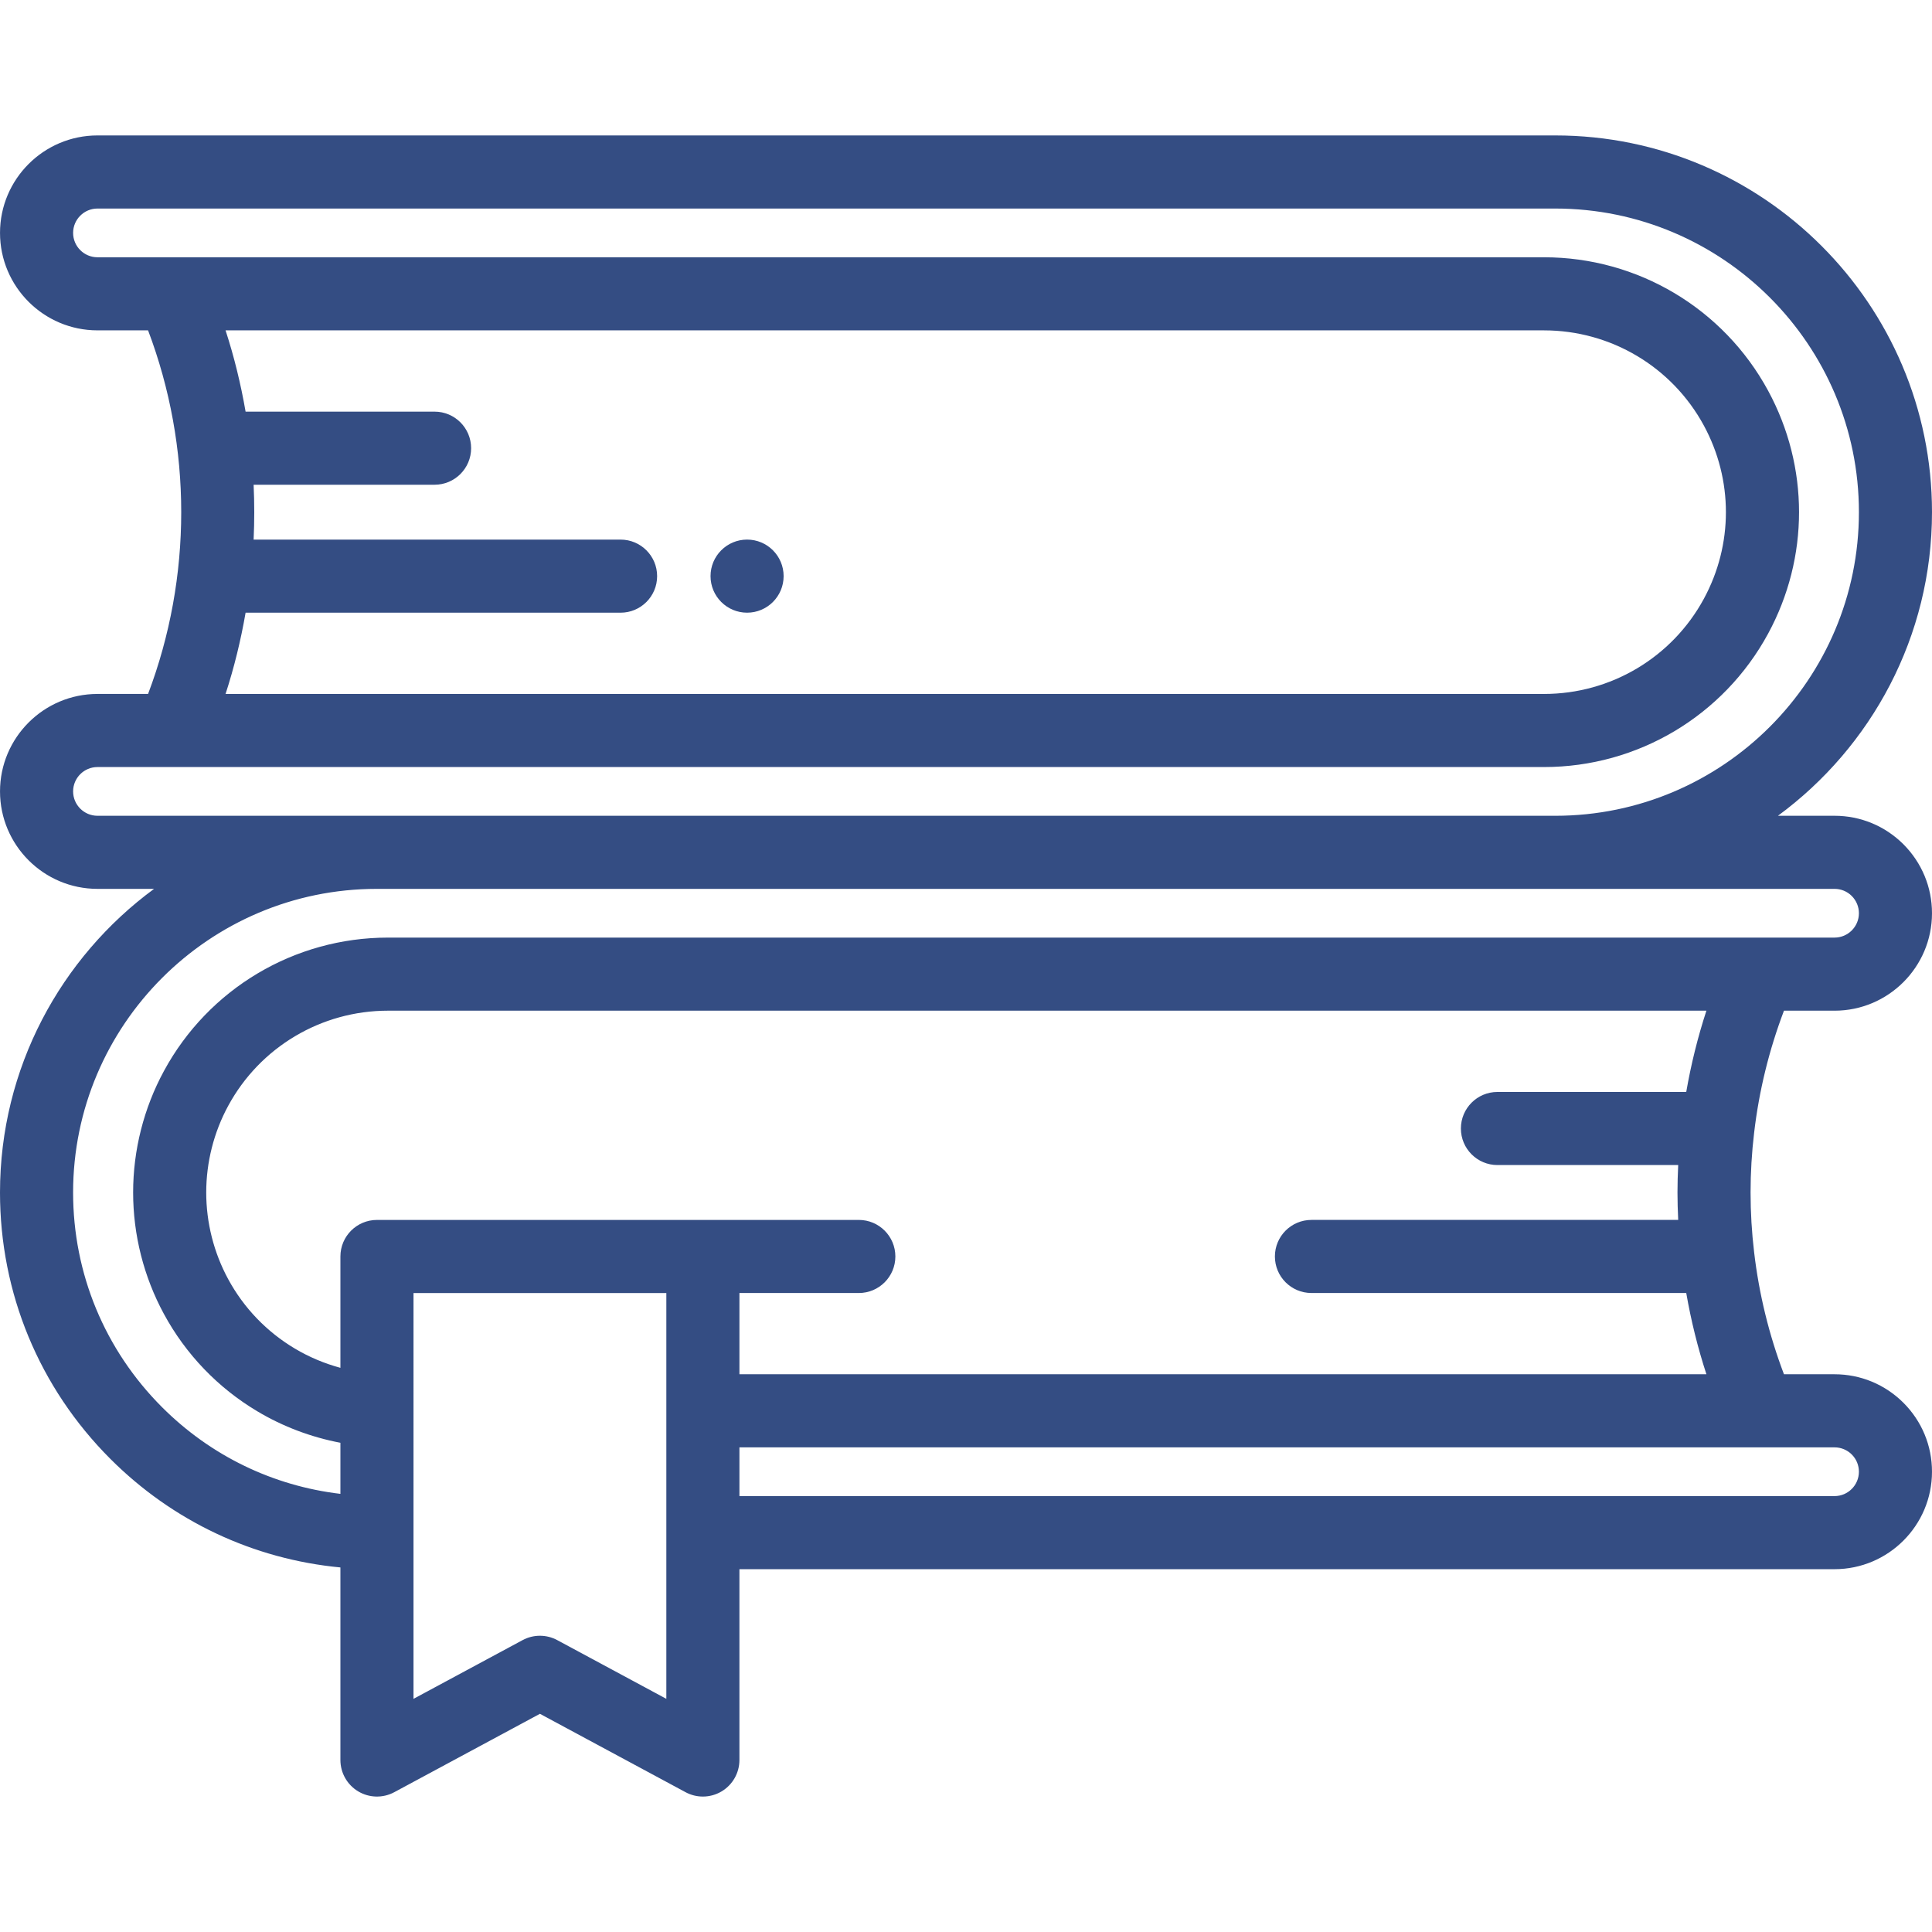
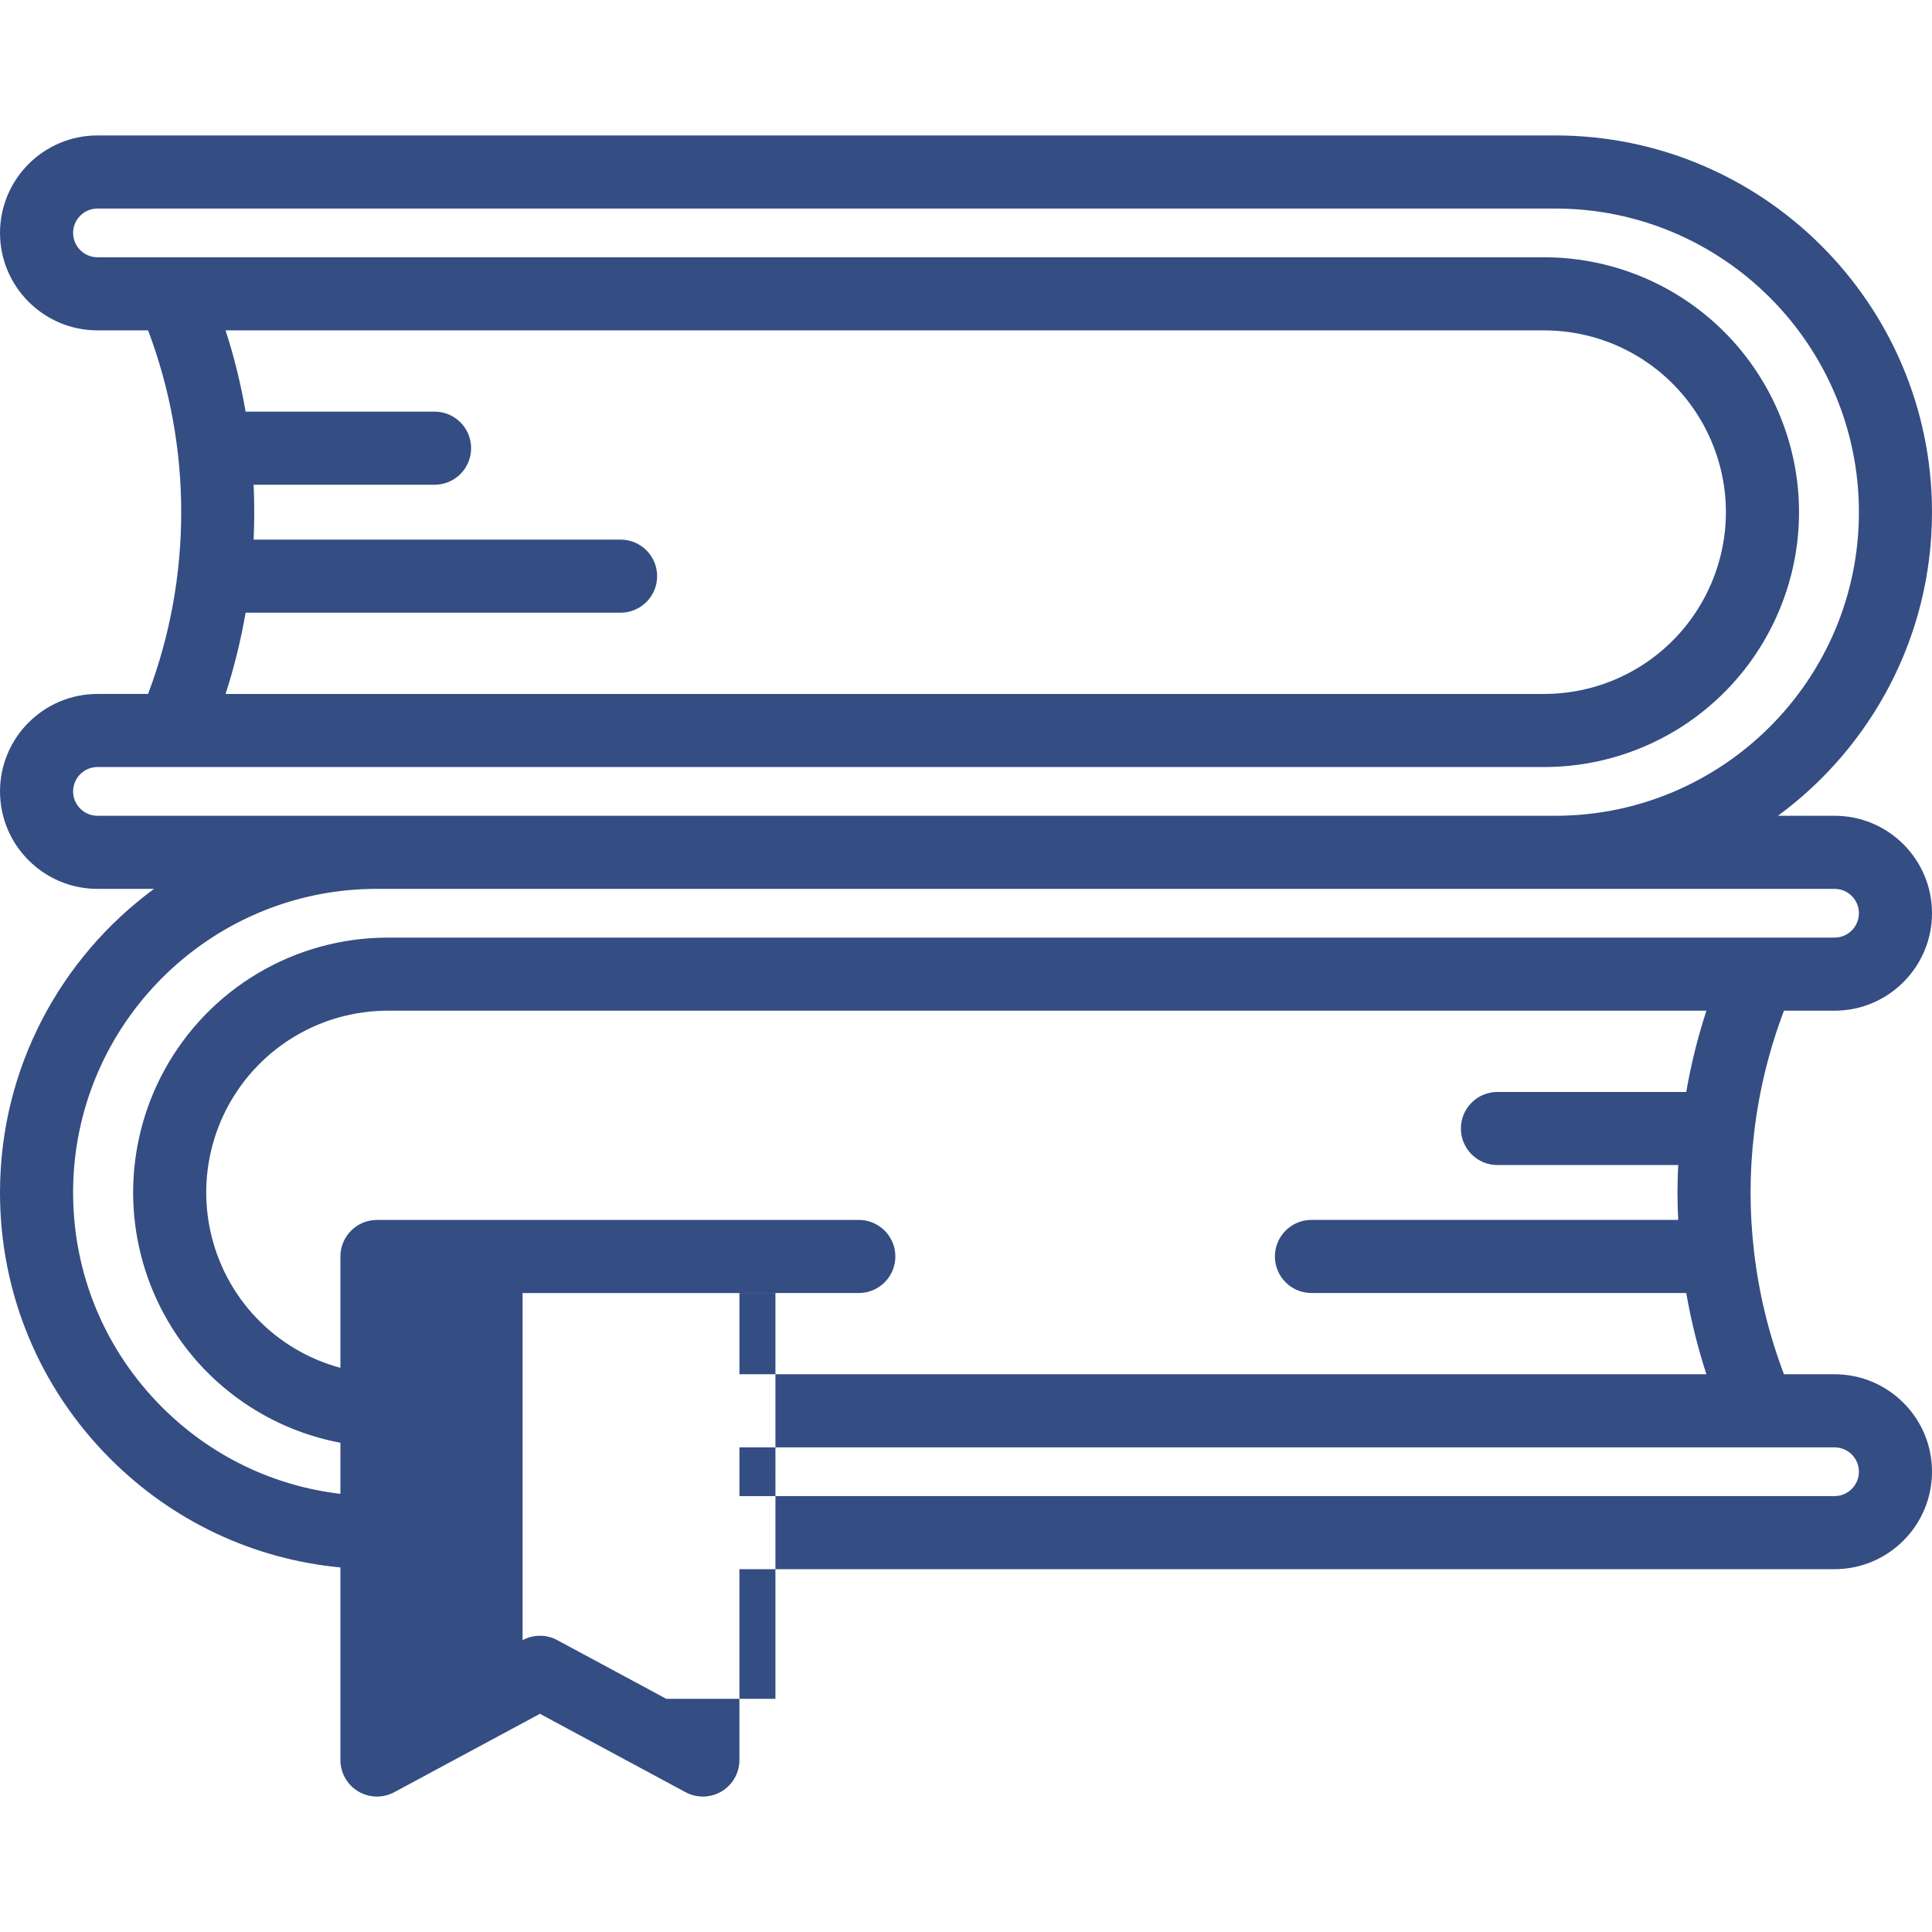
<svg xmlns="http://www.w3.org/2000/svg" fill="#344D83" height="800px" width="800px" version="1.1" id="Layer_1" viewBox="0 0 512 512" xml:space="preserve">
  <g id="SVGRepo_bgCarrier" stroke-width="0" />
  <g id="SVGRepo_tracerCarrier" stroke-linecap="round" stroke-linejoin="round" />
  <g id="SVGRepo_iconCarrier">
    <g>
      <g>
-         <path d="M472.77,267.844h13.402c14.242,0,25.828-11.586,25.828-25.828c0-6.879-2.681-13.361-7.578-18.281 c-4.889-4.867-11.371-7.547-18.25-7.547h-14.996C495.909,198,512,168.713,512,135.726c0-55.048-44.786-99.834-99.834-99.834 H25.832c-14.242,0-25.828,11.586-25.828,25.828S11.59,87.548,25.832,87.548H39.24c11.716,30.943,11.716,65.412,0,96.355H25.832 c-14.242,0-25.828,11.586-25.828,25.828s11.586,25.828,25.828,25.828h14.996C16.092,253.75,0,283.039,0,316.026 c0,26.647,10.385,51.717,29.245,70.592c16.565,16.565,37.932,26.583,60.966,28.771v51.033c0,3.409,1.792,6.567,4.717,8.314 c2.928,1.749,6.556,1.83,9.558,0.214l38.596-20.773l38.596,20.773c1.435,0.772,3.013,1.157,4.591,1.157 c1.721,0,3.44-0.458,4.968-1.371c2.926-1.749,4.717-4.906,4.717-8.314v-50.571h290.216c14.242,0,25.828-11.586,25.828-25.828 c0-6.901-2.686-13.388-7.578-18.28c-4.889-4.867-11.371-7.548-18.25-7.548h-13.402c-3.952-10.419-6.618-21.267-7.91-32.36 c-0.624-5.226-0.94-10.546-0.94-15.809s0.316-10.582,0.943-15.836C466.154,289.111,468.82,278.26,472.77,267.844z M25.832,216.189 c-3.56,0-6.457-2.897-6.457-6.457c0-3.56,2.897-6.457,6.457-6.457h383.352c24.808,0,47.563-13.548,59.385-35.358 c10.927-20.156,10.927-44.224,0-64.38c-11.823-21.81-34.577-35.358-59.385-35.358H45.768H25.832c-3.56,0-6.457-2.897-6.457-6.457 c0-3.56,2.897-6.457,6.457-6.457h386.336c44.367,0,80.463,36.096,80.463,80.463c0,44.35-36.069,80.435-80.413,80.462H25.832z M164.459,143H67.211c0.226-4.845,0.226-9.697,0-14.541h47.955c5.349,0,9.685-4.337,9.685-9.685c0-5.349-4.337-9.685-9.685-9.685 H65.084c-1.259-7.273-3.009-14.475-5.308-21.538h349.408c17.693,0,33.924,9.664,42.355,25.218c7.794,14.376,7.794,31.541,0,45.918 c-8.432,15.555-24.662,25.218-42.355,25.218H59.776c2.297-7.061,4.049-14.262,5.308-21.534h99.376 c5.349,0,9.685-4.336,9.685-9.685C174.145,147.336,169.808,143,164.459,143z M176.586,450.21l-28.91-15.561 c-1.433-0.771-3.012-1.157-4.591-1.157s-3.157,0.386-4.591,1.157l-28.91,15.561V342.666h67.003V450.21z M186.271,323.295H99.897 c-5.349,0-9.685,4.337-9.685,9.685v29.508c-4.218-1.144-8.283-2.839-12.045-5.086c-7.456-4.427-13.575-10.795-17.7-18.423 c-3.804-7.019-5.815-14.957-5.815-22.955c0-8.009,2.011-15.946,5.818-22.96c8.424-15.557,24.653-25.222,42.35-25.222h349.396 c-2.299,7.043-4.08,14.242-5.345,21.539h-50.034c-5.349,0-9.685,4.337-9.685,9.685c0,5.349,4.336,9.685,9.685,9.685h47.902 c-0.116,2.427-0.19,4.854-0.19,7.272s0.074,4.844,0.19,7.269h-97.194c-5.349,0-9.685,4.336-9.685,9.685 c0,5.349,4.337,9.685,9.685,9.685h99.326c1.267,7.296,3.046,14.49,5.344,21.529H195.957v-21.529h31.639 c5.349,0,9.685-4.337,9.685-9.685s-4.337-9.685-9.685-9.685H186.271z M486.172,383.566c1.721,0,3.349,0.677,4.568,1.889 c1.218,1.218,1.889,2.841,1.889,4.568c0,3.56-2.897,6.457-6.457,6.457H195.957v-12.914H486.172z M102.821,248.473 c-24.815,0-47.571,13.553-59.38,35.36c-5.339,9.833-8.16,20.964-8.16,32.193c0,11.213,2.82,22.342,8.153,32.178 c5.785,10.699,14.376,19.64,24.823,25.843c6.758,4.034,14.222,6.83,21.955,8.302v13.54c-17.85-2.114-34.369-10.069-47.266-22.966 c-15.202-15.214-23.574-35.422-23.574-56.898c0-44.353,36.07-80.438,80.418-80.466h312.378c0.017,0,0.034-0.001,0.05-0.001h73.956 c1.721,0,3.35,0.677,4.552,1.874c1.228,1.233,1.905,2.862,1.905,4.583c0,3.56-2.897,6.457-6.457,6.457H102.821z" />
+         <path d="M472.77,267.844h13.402c14.242,0,25.828-11.586,25.828-25.828c0-6.879-2.681-13.361-7.578-18.281 c-4.889-4.867-11.371-7.547-18.25-7.547h-14.996C495.909,198,512,168.713,512,135.726c0-55.048-44.786-99.834-99.834-99.834 H25.832c-14.242,0-25.828,11.586-25.828,25.828S11.59,87.548,25.832,87.548H39.24c11.716,30.943,11.716,65.412,0,96.355H25.832 c-14.242,0-25.828,11.586-25.828,25.828s11.586,25.828,25.828,25.828h14.996C16.092,253.75,0,283.039,0,316.026 c0,26.647,10.385,51.717,29.245,70.592c16.565,16.565,37.932,26.583,60.966,28.771v51.033c0,3.409,1.792,6.567,4.717,8.314 c2.928,1.749,6.556,1.83,9.558,0.214l38.596-20.773l38.596,20.773c1.435,0.772,3.013,1.157,4.591,1.157 c1.721,0,3.44-0.458,4.968-1.371c2.926-1.749,4.717-4.906,4.717-8.314v-50.571h290.216c14.242,0,25.828-11.586,25.828-25.828 c0-6.901-2.686-13.388-7.578-18.28c-4.889-4.867-11.371-7.548-18.25-7.548h-13.402c-3.952-10.419-6.618-21.267-7.91-32.36 c-0.624-5.226-0.94-10.546-0.94-15.809s0.316-10.582,0.943-15.836C466.154,289.111,468.82,278.26,472.77,267.844z M25.832,216.189 c-3.56,0-6.457-2.897-6.457-6.457c0-3.56,2.897-6.457,6.457-6.457h383.352c24.808,0,47.563-13.548,59.385-35.358 c10.927-20.156,10.927-44.224,0-64.38c-11.823-21.81-34.577-35.358-59.385-35.358H45.768H25.832c-3.56,0-6.457-2.897-6.457-6.457 c0-3.56,2.897-6.457,6.457-6.457h386.336c44.367,0,80.463,36.096,80.463,80.463c0,44.35-36.069,80.435-80.413,80.462H25.832z M164.459,143H67.211c0.226-4.845,0.226-9.697,0-14.541h47.955c5.349,0,9.685-4.337,9.685-9.685c0-5.349-4.337-9.685-9.685-9.685 H65.084c-1.259-7.273-3.009-14.475-5.308-21.538h349.408c17.693,0,33.924,9.664,42.355,25.218c7.794,14.376,7.794,31.541,0,45.918 c-8.432,15.555-24.662,25.218-42.355,25.218H59.776c2.297-7.061,4.049-14.262,5.308-21.534h99.376 c5.349,0,9.685-4.336,9.685-9.685C174.145,147.336,169.808,143,164.459,143z M176.586,450.21l-28.91-15.561 c-1.433-0.771-3.012-1.157-4.591-1.157s-3.157,0.386-4.591,1.157V342.666h67.003V450.21z M186.271,323.295H99.897 c-5.349,0-9.685,4.337-9.685,9.685v29.508c-4.218-1.144-8.283-2.839-12.045-5.086c-7.456-4.427-13.575-10.795-17.7-18.423 c-3.804-7.019-5.815-14.957-5.815-22.955c0-8.009,2.011-15.946,5.818-22.96c8.424-15.557,24.653-25.222,42.35-25.222h349.396 c-2.299,7.043-4.08,14.242-5.345,21.539h-50.034c-5.349,0-9.685,4.337-9.685,9.685c0,5.349,4.336,9.685,9.685,9.685h47.902 c-0.116,2.427-0.19,4.854-0.19,7.272s0.074,4.844,0.19,7.269h-97.194c-5.349,0-9.685,4.336-9.685,9.685 c0,5.349,4.337,9.685,9.685,9.685h99.326c1.267,7.296,3.046,14.49,5.344,21.529H195.957v-21.529h31.639 c5.349,0,9.685-4.337,9.685-9.685s-4.337-9.685-9.685-9.685H186.271z M486.172,383.566c1.721,0,3.349,0.677,4.568,1.889 c1.218,1.218,1.889,2.841,1.889,4.568c0,3.56-2.897,6.457-6.457,6.457H195.957v-12.914H486.172z M102.821,248.473 c-24.815,0-47.571,13.553-59.38,35.36c-5.339,9.833-8.16,20.964-8.16,32.193c0,11.213,2.82,22.342,8.153,32.178 c5.785,10.699,14.376,19.64,24.823,25.843c6.758,4.034,14.222,6.83,21.955,8.302v13.54c-17.85-2.114-34.369-10.069-47.266-22.966 c-15.202-15.214-23.574-35.422-23.574-56.898c0-44.353,36.07-80.438,80.418-80.466h312.378c0.017,0,0.034-0.001,0.05-0.001h73.956 c1.721,0,3.35,0.677,4.552,1.874c1.228,1.233,1.905,2.862,1.905,4.583c0,3.56-2.897,6.457-6.457,6.457H102.821z" />
      </g>
    </g>
    <g>
      <g>
-         <circle cx="197.984" cy="152.682" r="9.685" />
-       </g>
+         </g>
    </g>
  </g>
</svg>